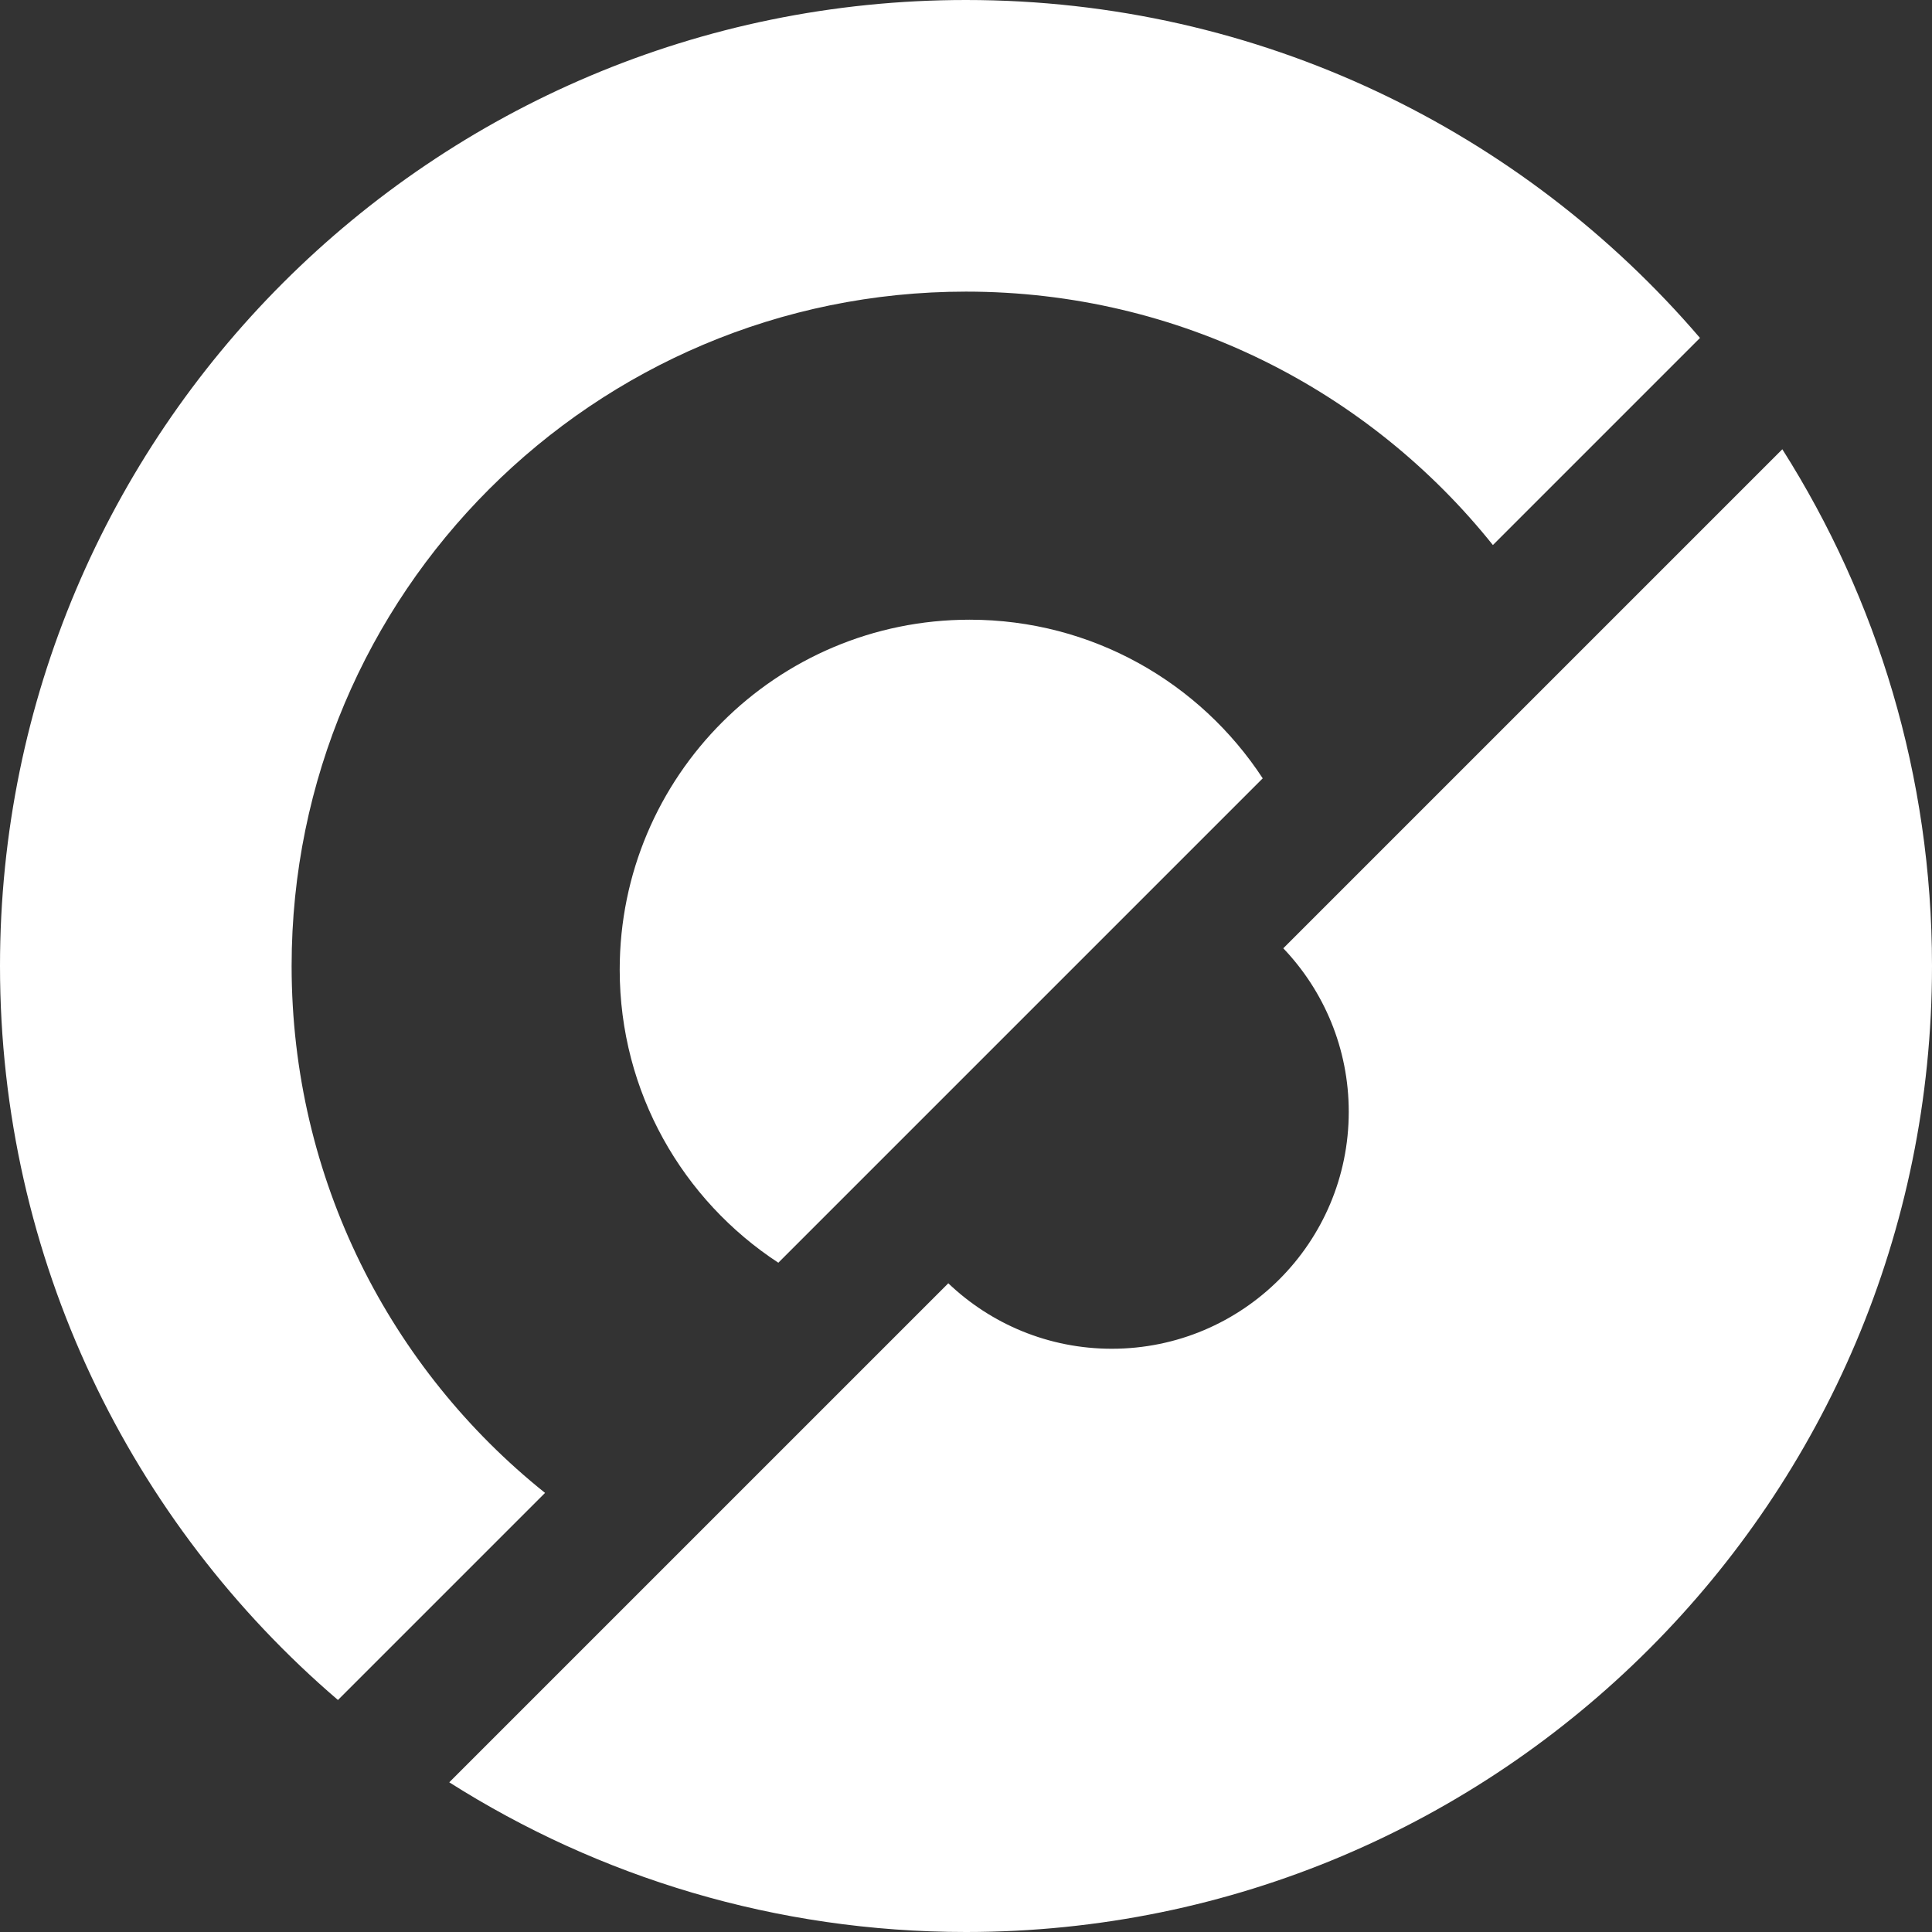
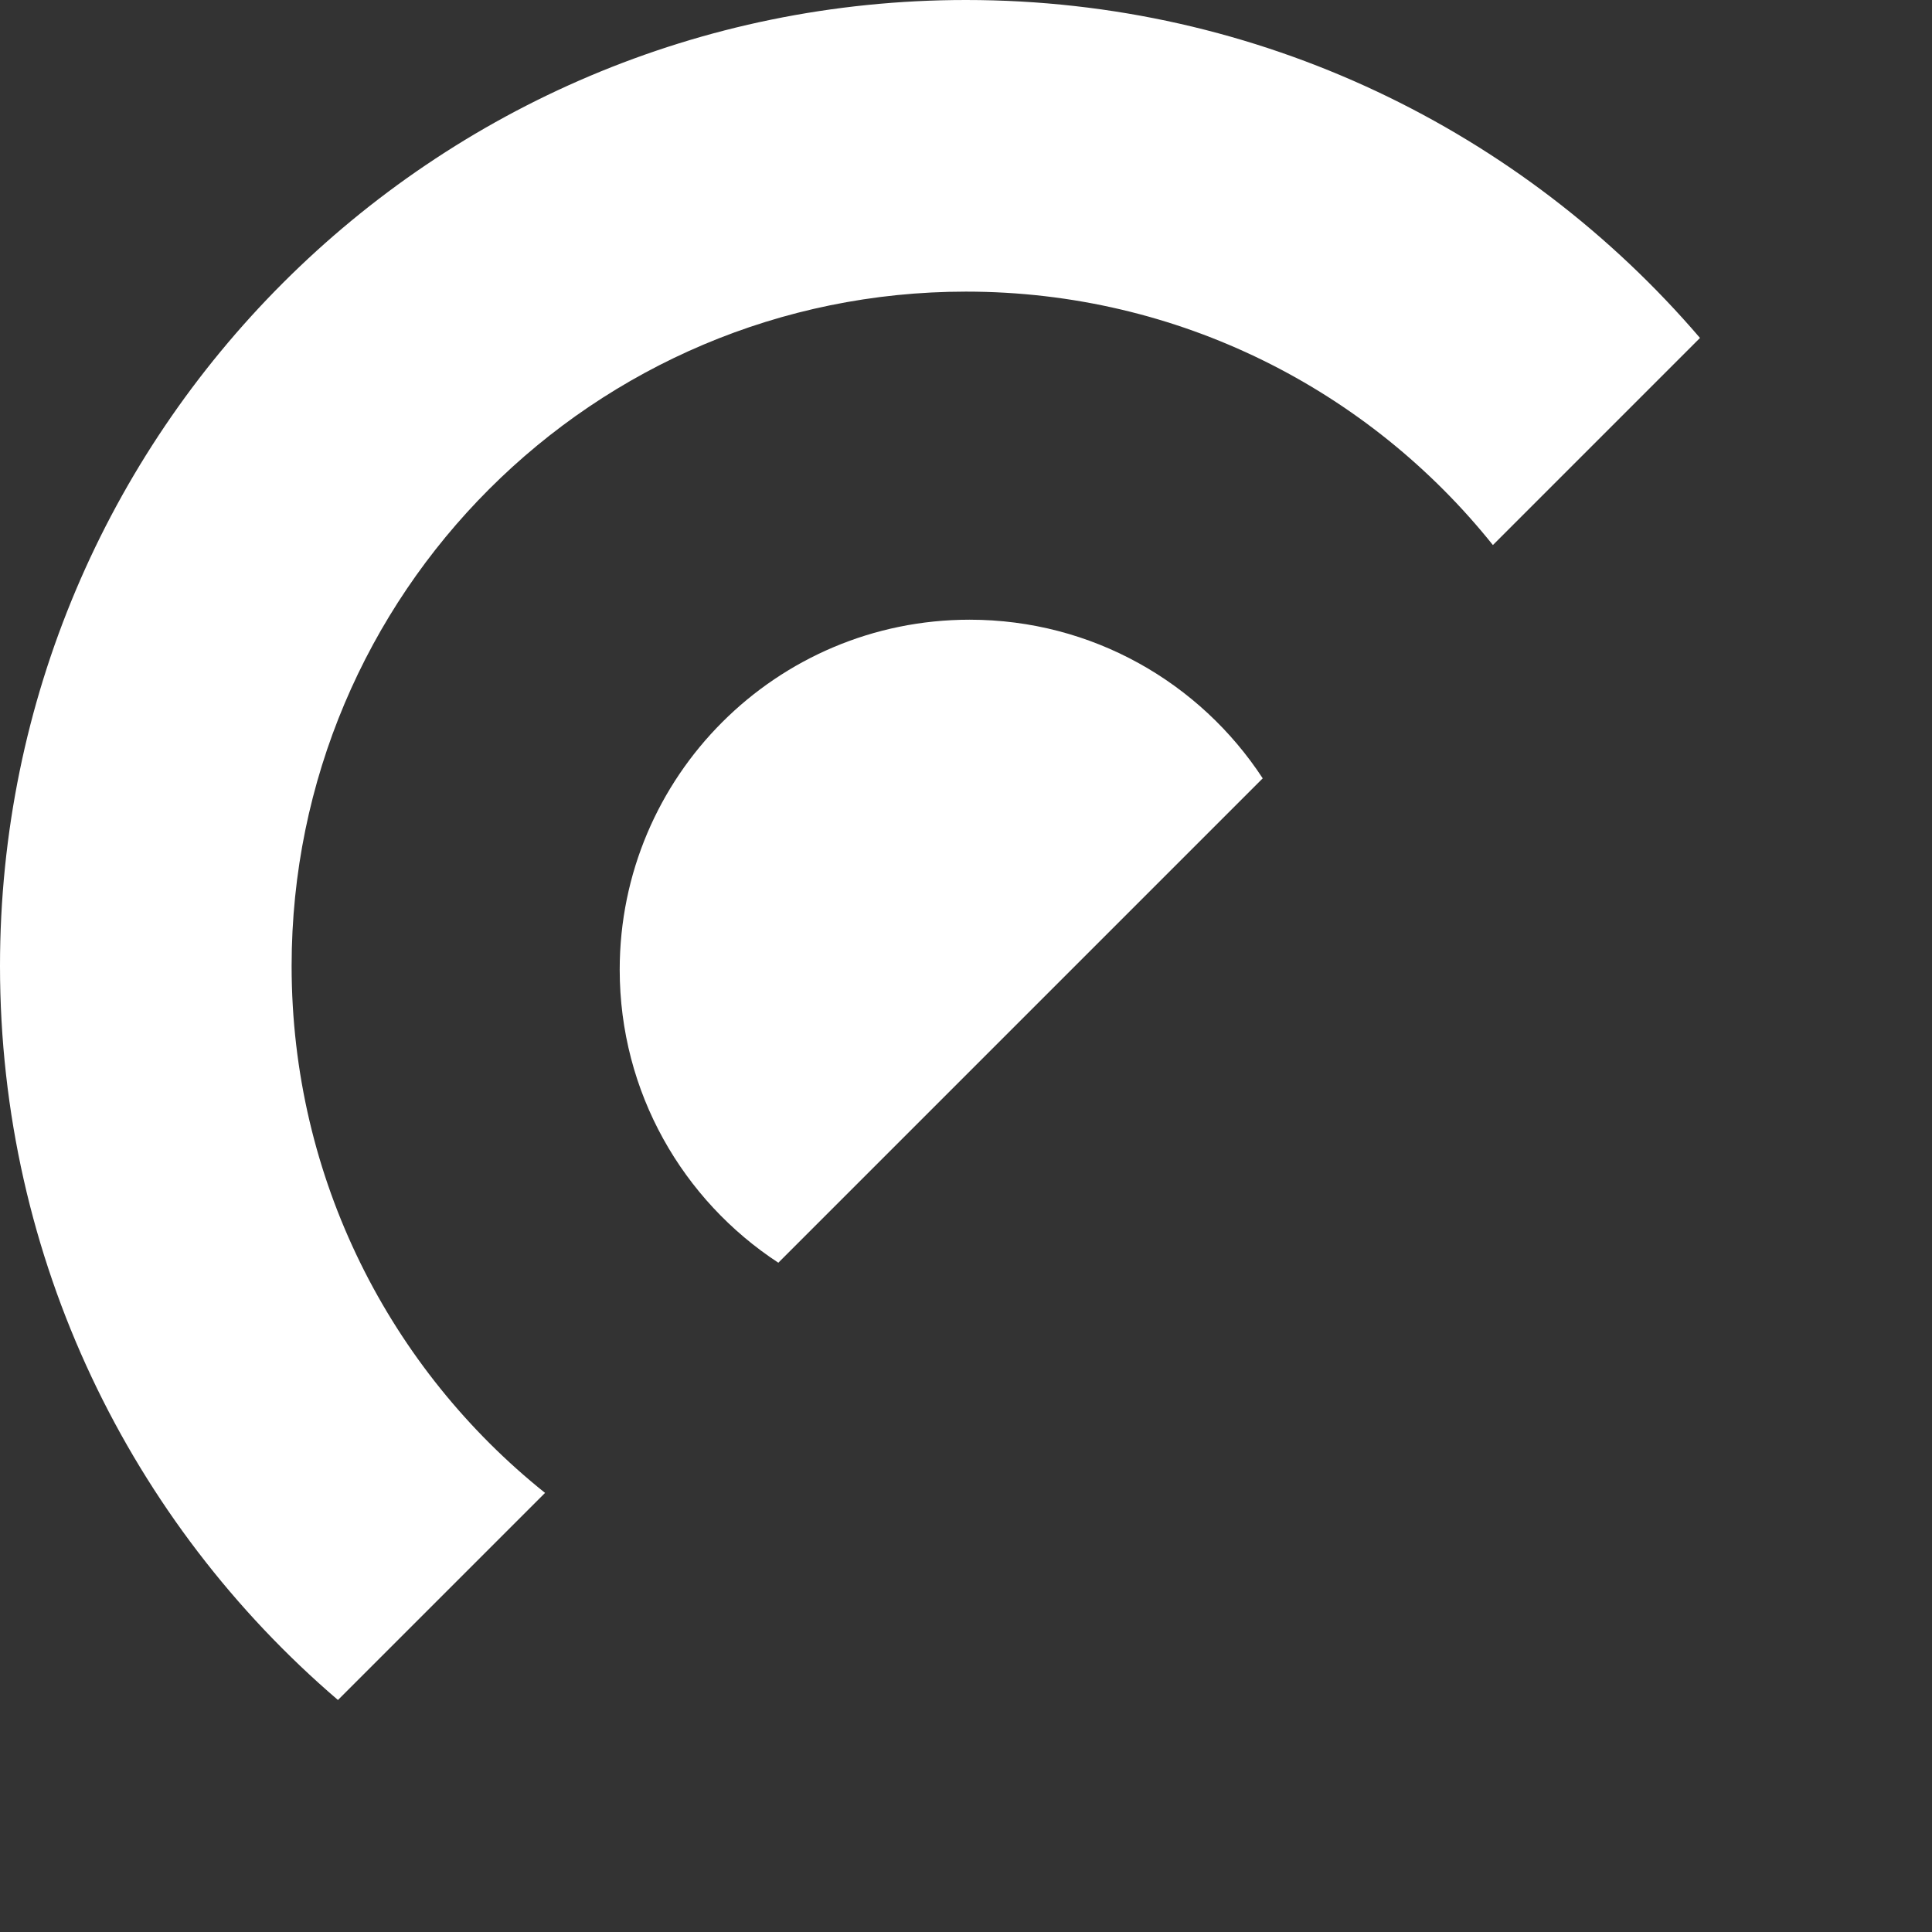
<svg xmlns="http://www.w3.org/2000/svg" width="136" height="136" viewBox="0 0 136 136" fill="none">
  <rect x="0" y="0" width="136" height="136" fill="#333333" stroke="none" />
-   <path fill-rule="evenodd" clip-rule="evenodd" d="M31.625 125.463C42.144 132.136 54.621 136 68 136C105.555 136 136 105.555 136 67.999C136 54.621 132.136 42.144 125.464 31.625L90.335 66.753C93.19 69.747 94.943 73.8 94.943 78.264C94.943 87.475 87.476 94.943 78.264 94.943C73.801 94.943 69.747 93.19 66.754 90.335L31.625 125.463Z" fill="white" />
  <path fill-rule="evenodd" clip-rule="evenodd" d="M88.887 54.79L54.79 88.887C48.066 84.489 43.623 76.892 43.623 68.257C43.623 54.652 54.652 43.623 68.257 43.623C76.892 43.623 84.489 48.066 88.887 54.79Z" fill="white" />
-   <path fill-rule="evenodd" clip-rule="evenodd" d="M105.09 38.368C96.391 27.493 83.009 20.528 68 20.528C41.782 20.528 20.528 41.782 20.528 68C20.528 83.009 27.493 96.391 38.368 105.09L23.789 119.668C9.228 107.197 0 88.676 0 68C0 30.445 30.445 0 68 0C88.676 0 107.197 9.228 119.668 23.789L105.09 38.368Z" fill="white" />
+   <path fill-rule="evenodd" clip-rule="evenodd" d="M105.09 38.368C96.391 27.493 83.009 20.528 68 20.528C41.782 20.528 20.528 41.782 20.528 68C20.528 83.009 27.493 96.391 38.368 105.09L23.789 119.668C9.228 107.197 0 88.676 0 68C0 30.445 30.445 0 68 0C88.676 0 107.197 9.228 119.668 23.789L105.09 38.368" fill="white" />
</svg>